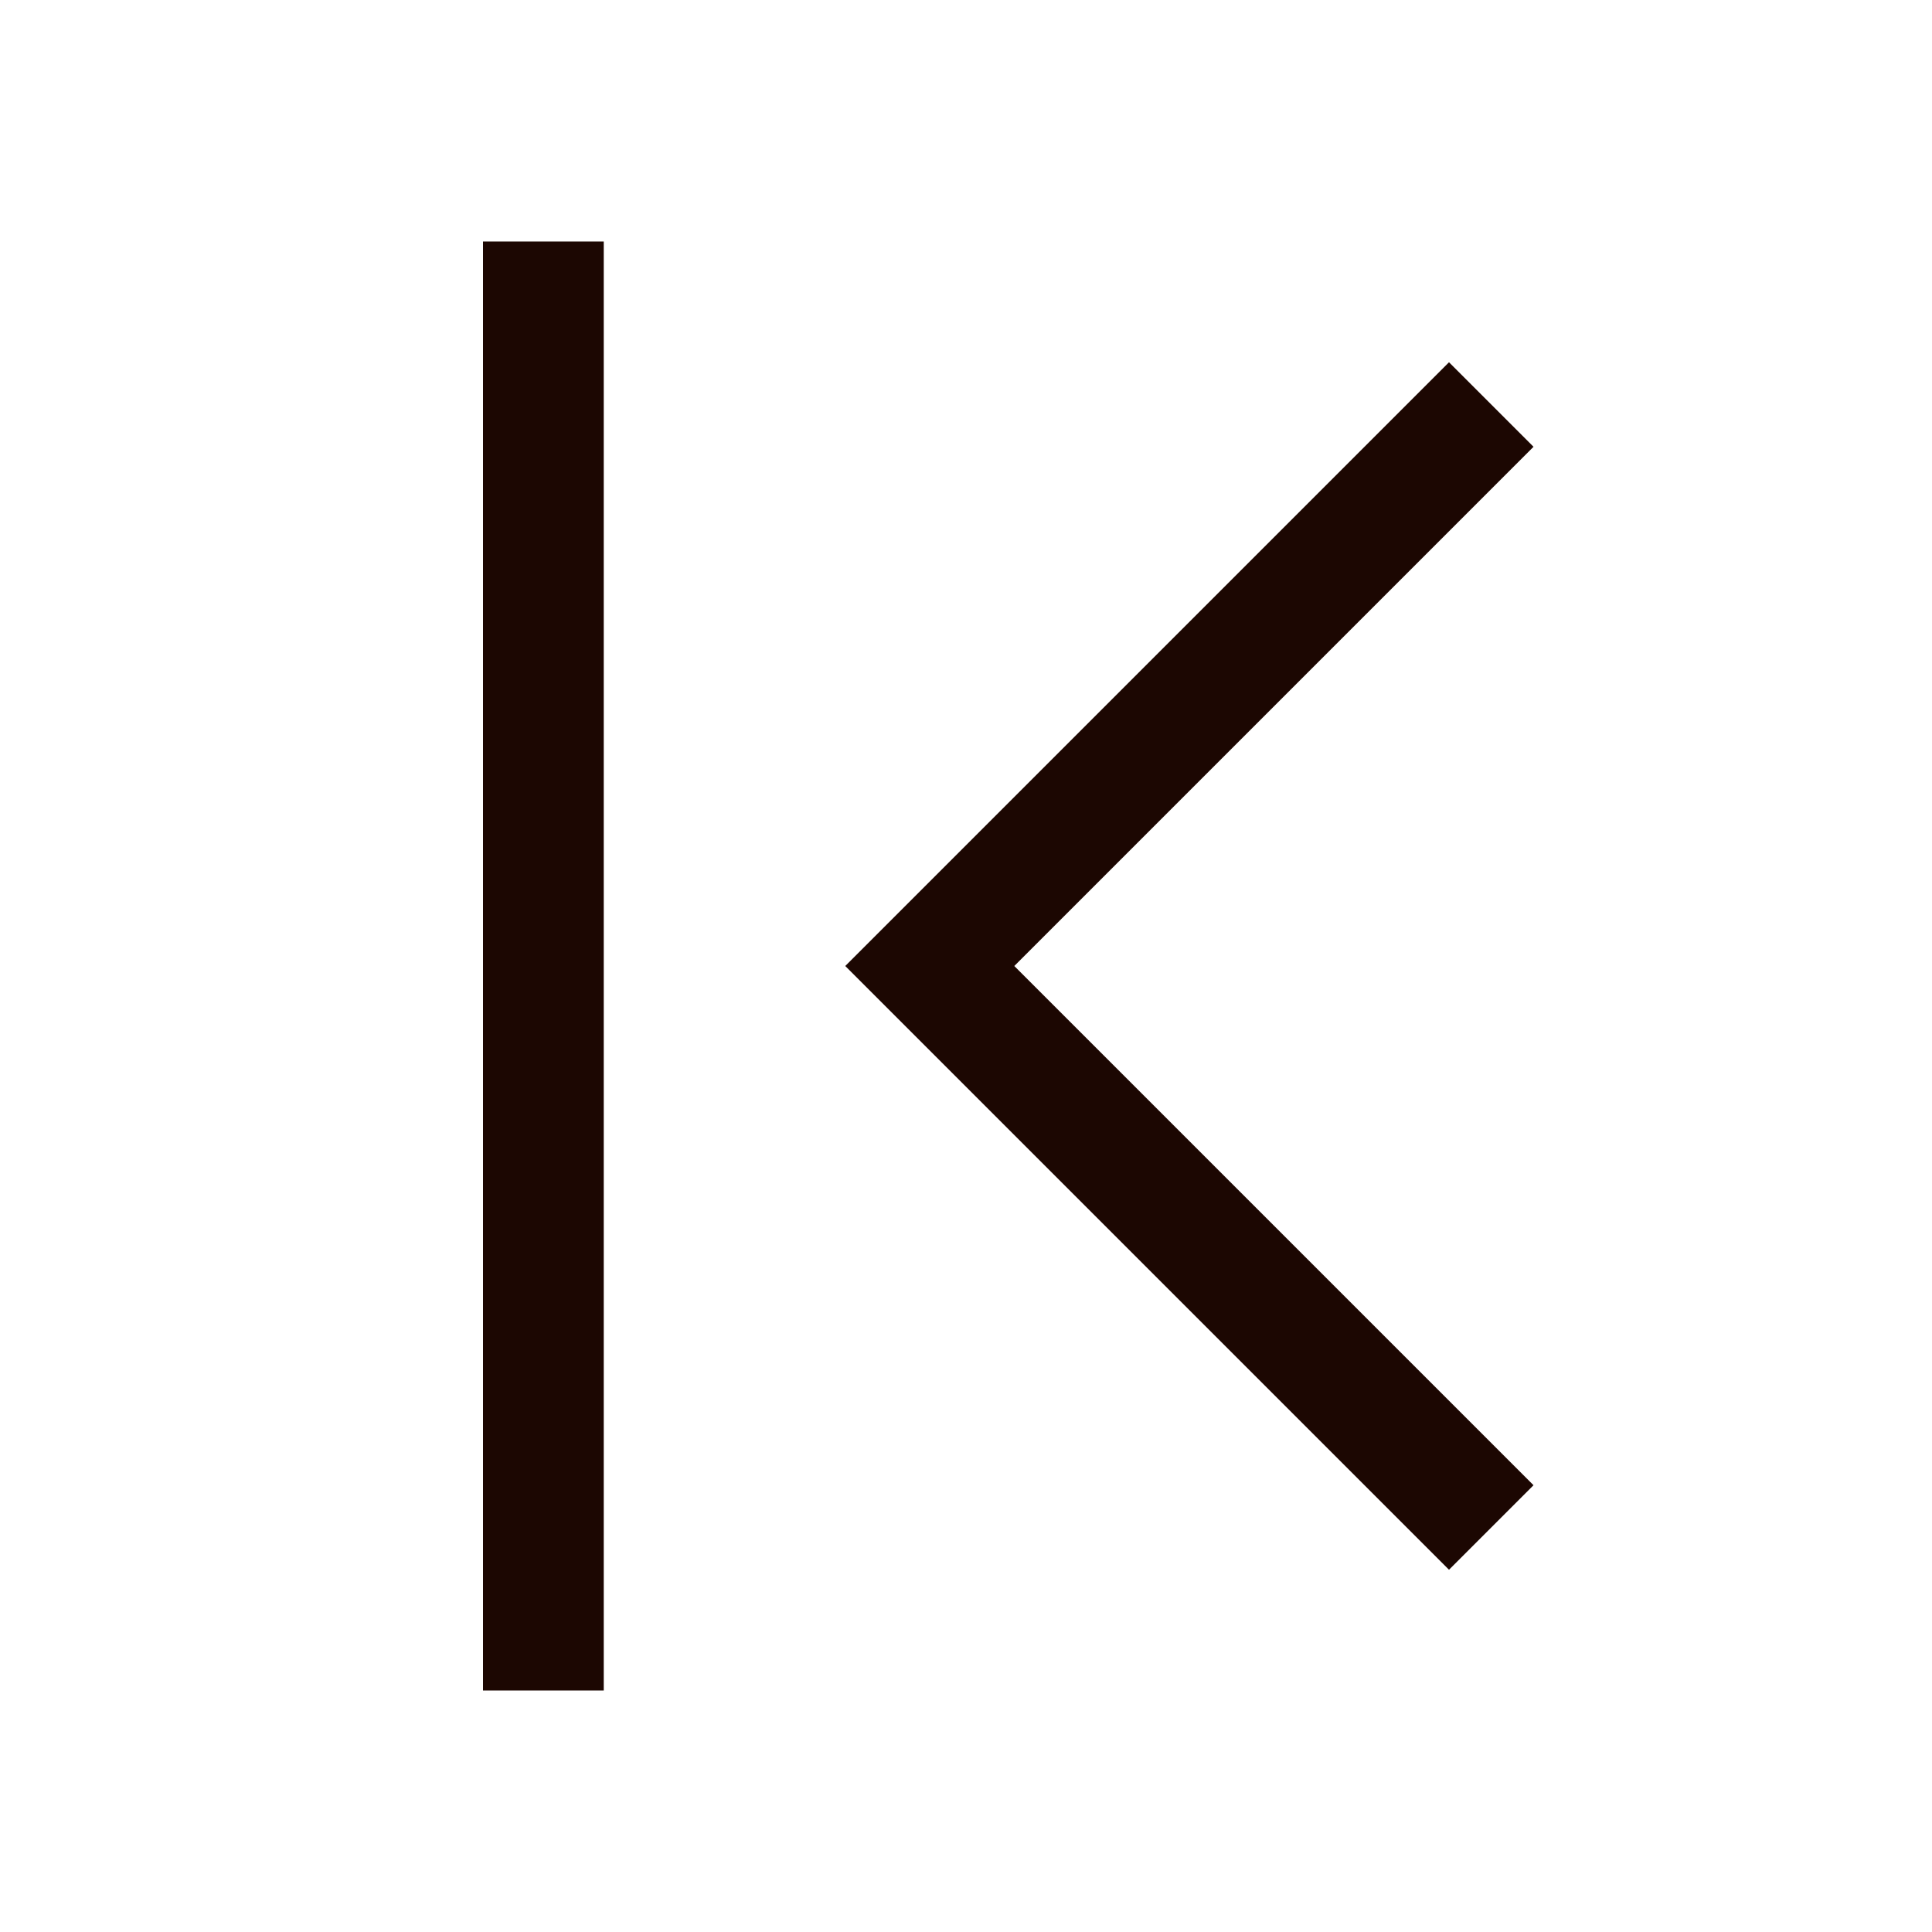
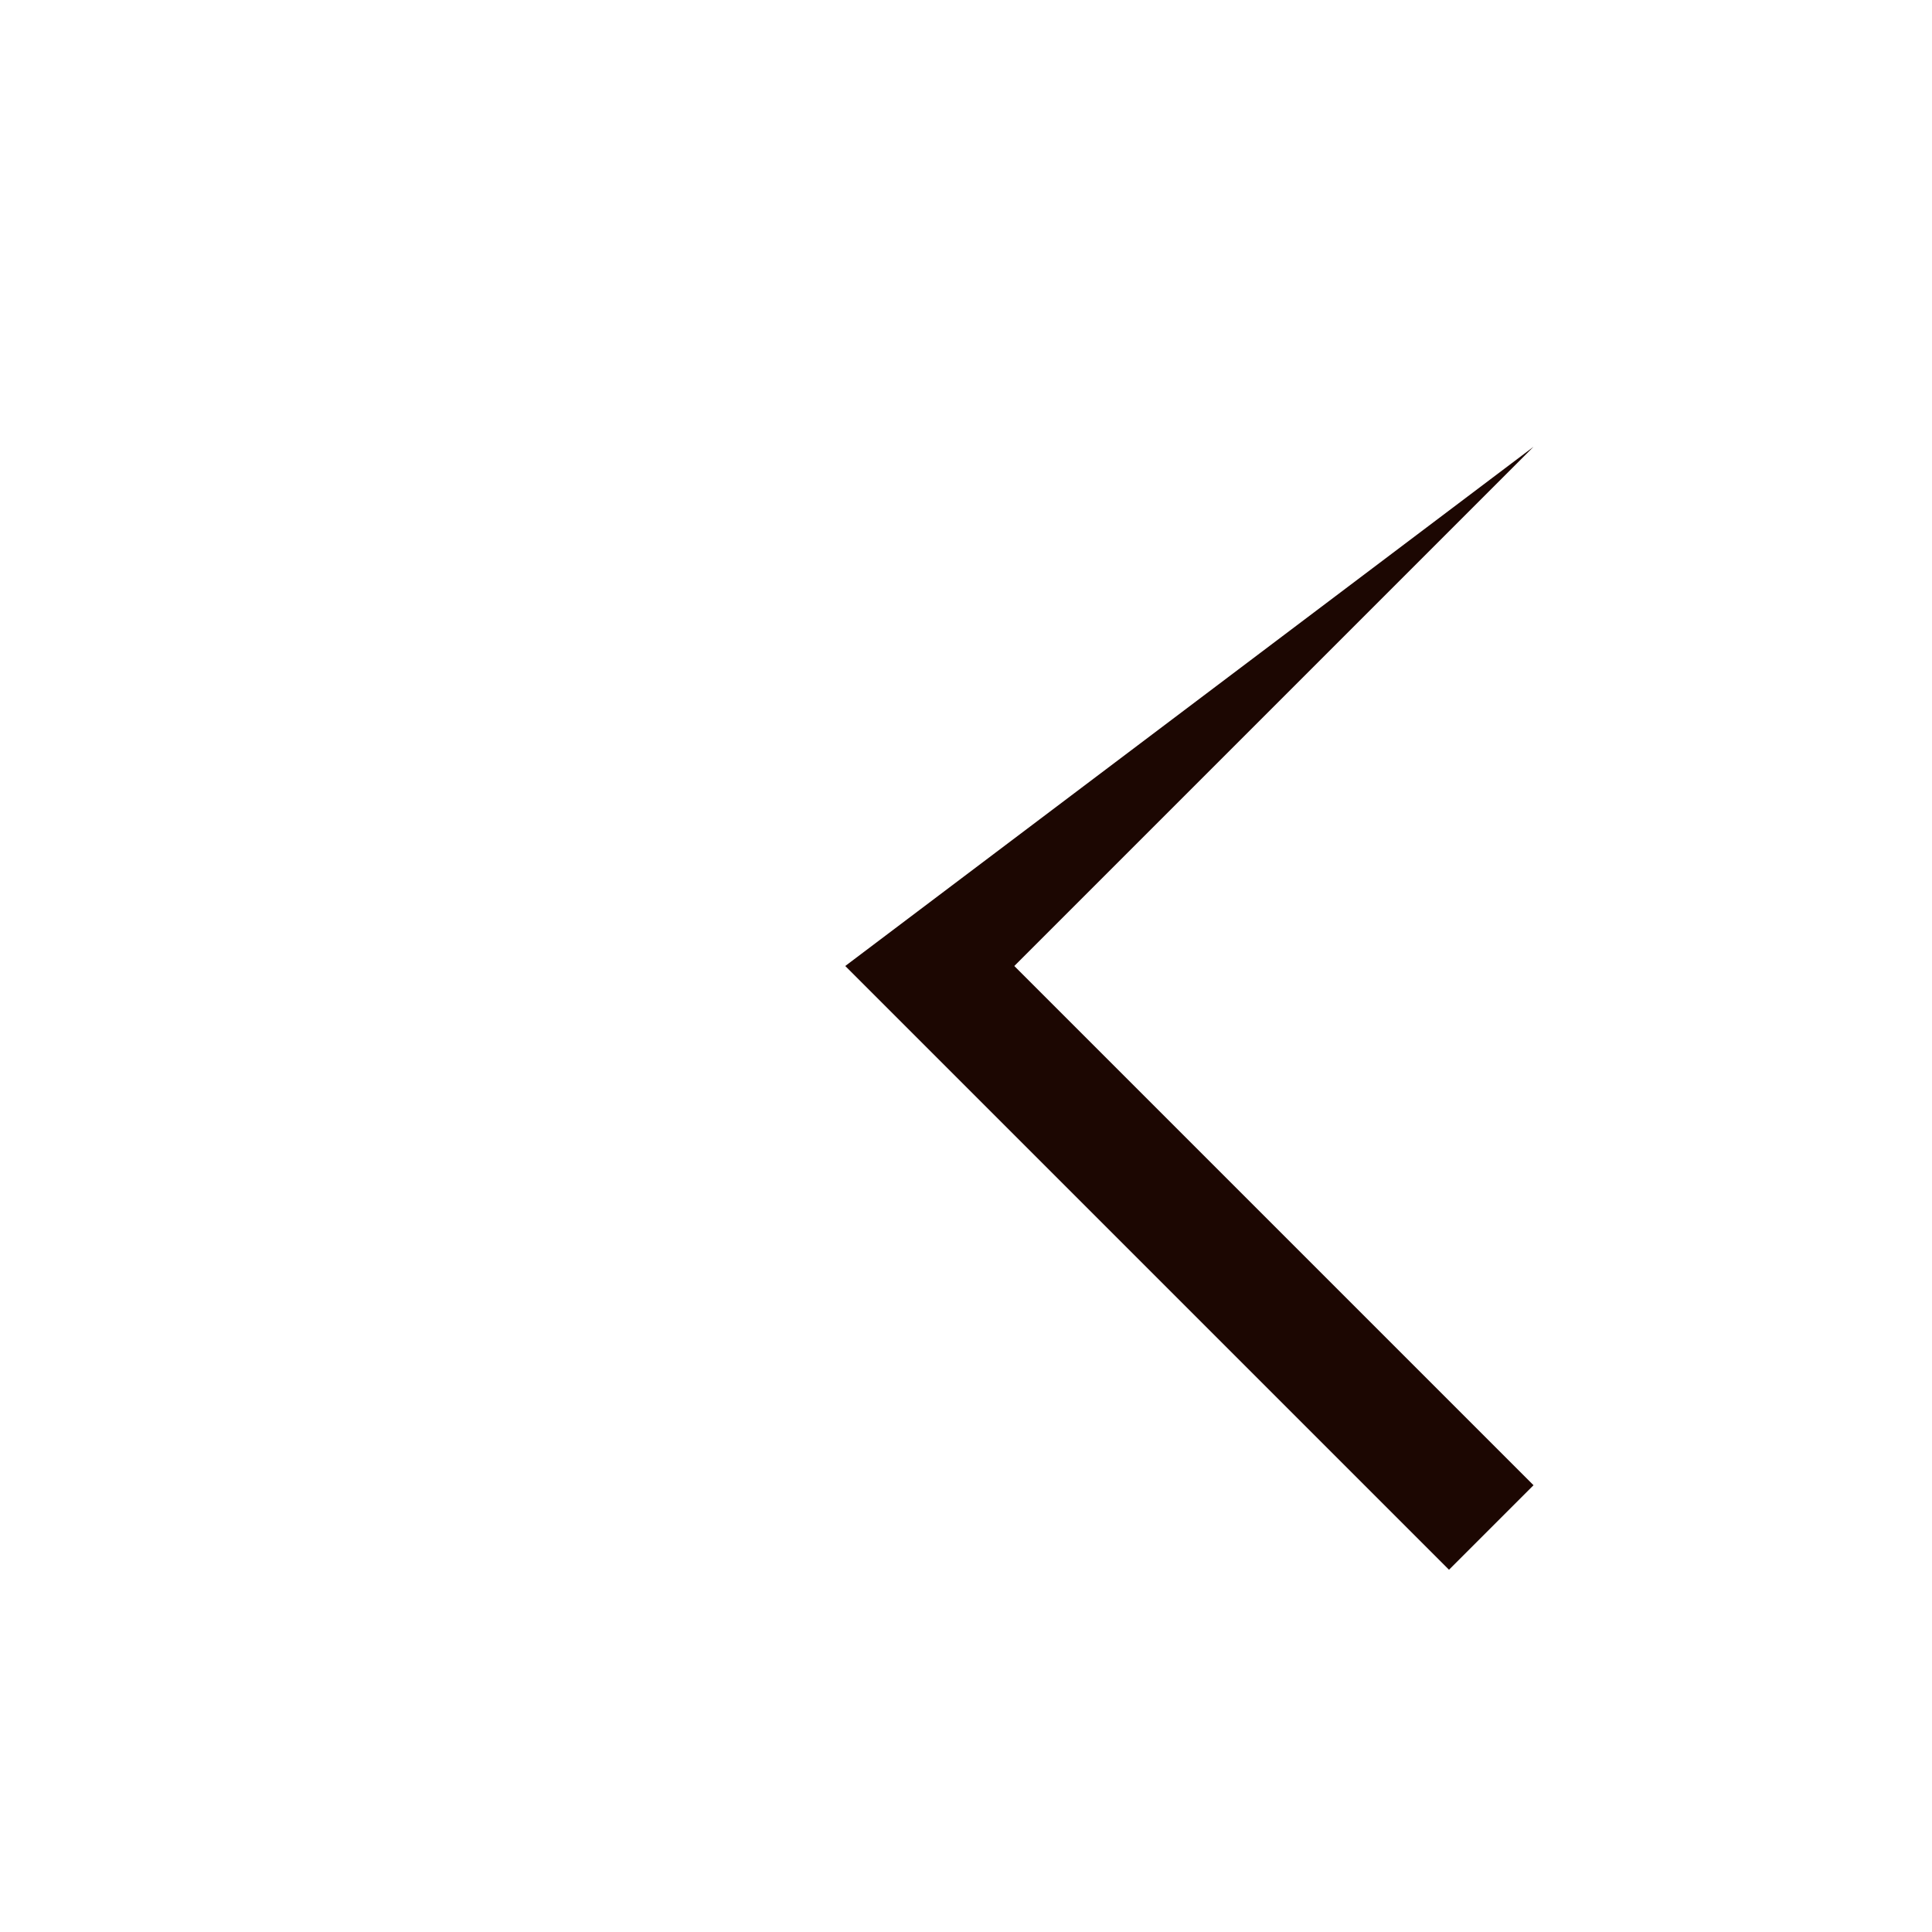
<svg xmlns="http://www.w3.org/2000/svg" width="20" height="20" viewBox="0 0 20 20" fill="none">
-   <path d="M8.75 10L15 3.75L15.875 4.625L10.5 10L15.875 15.375L15 16.25L8.75 10Z" fill="#1C0702" />
-   <path d="M6.25 2.5H5V17.5H6.25V2.5Z" fill="#1C0702" />
+   <path d="M8.75 10L15.875 4.625L10.5 10L15.875 15.375L15 16.25L8.75 10Z" fill="#1C0702" />
</svg>